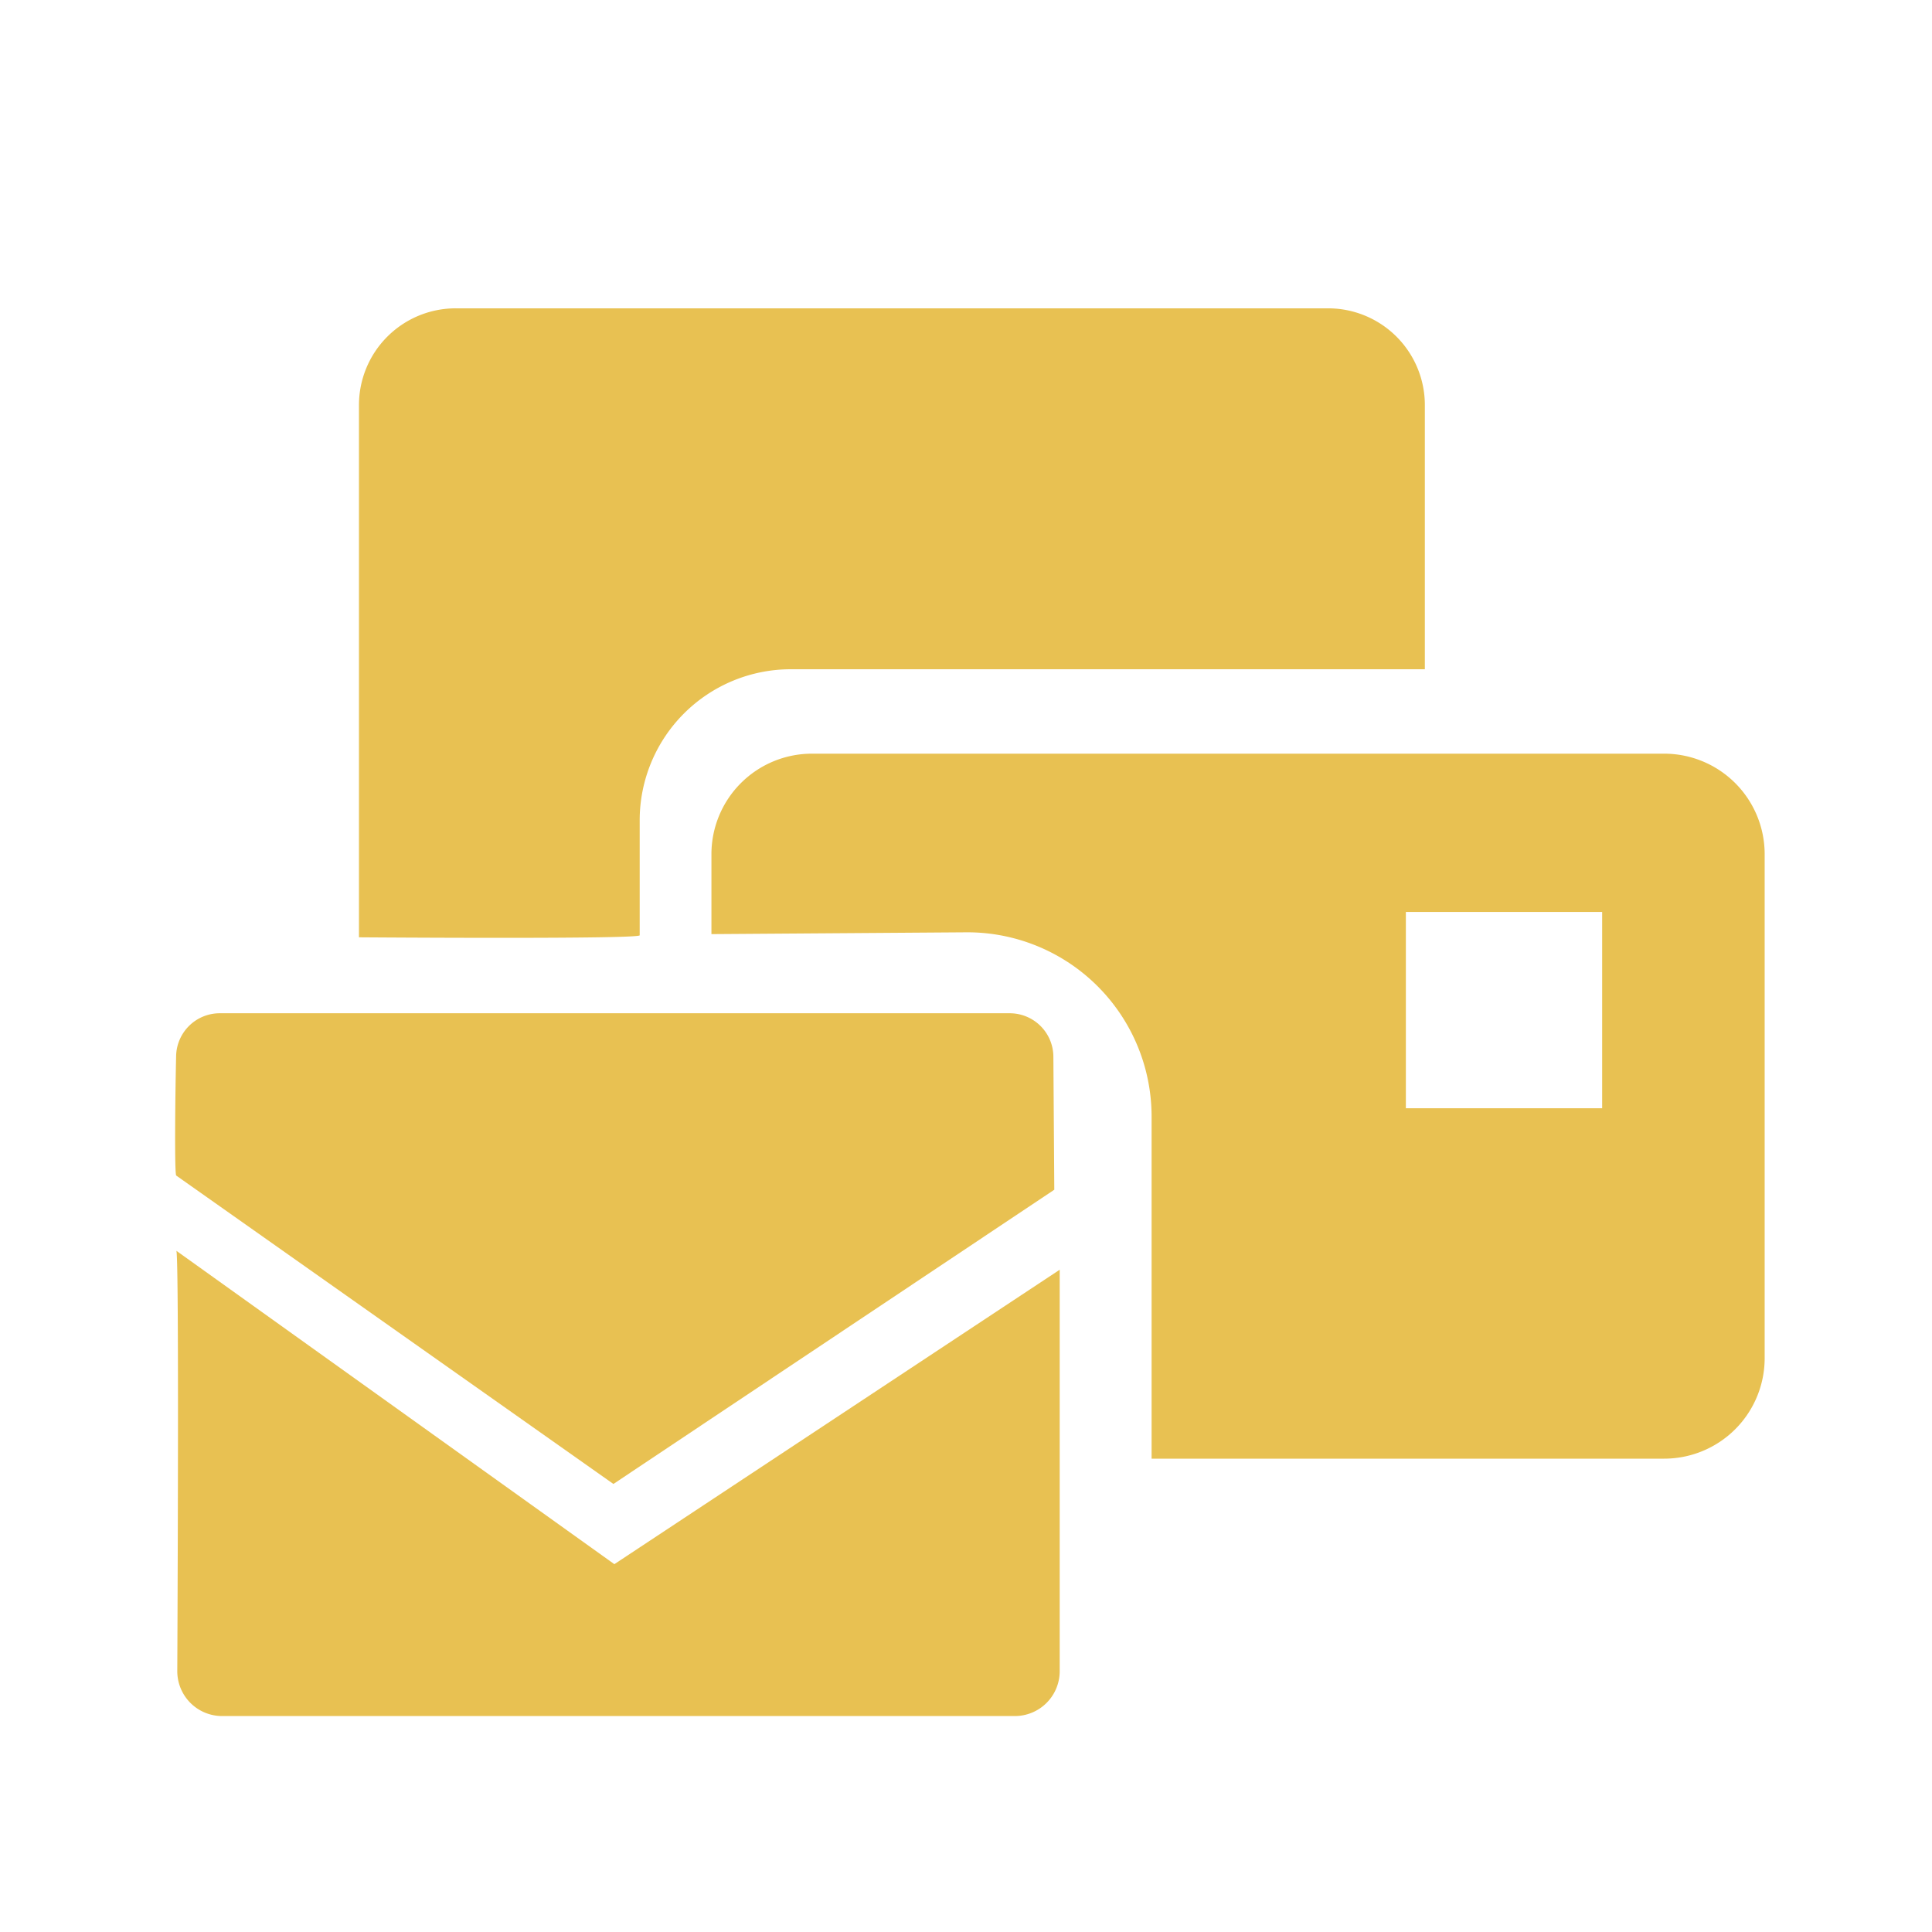
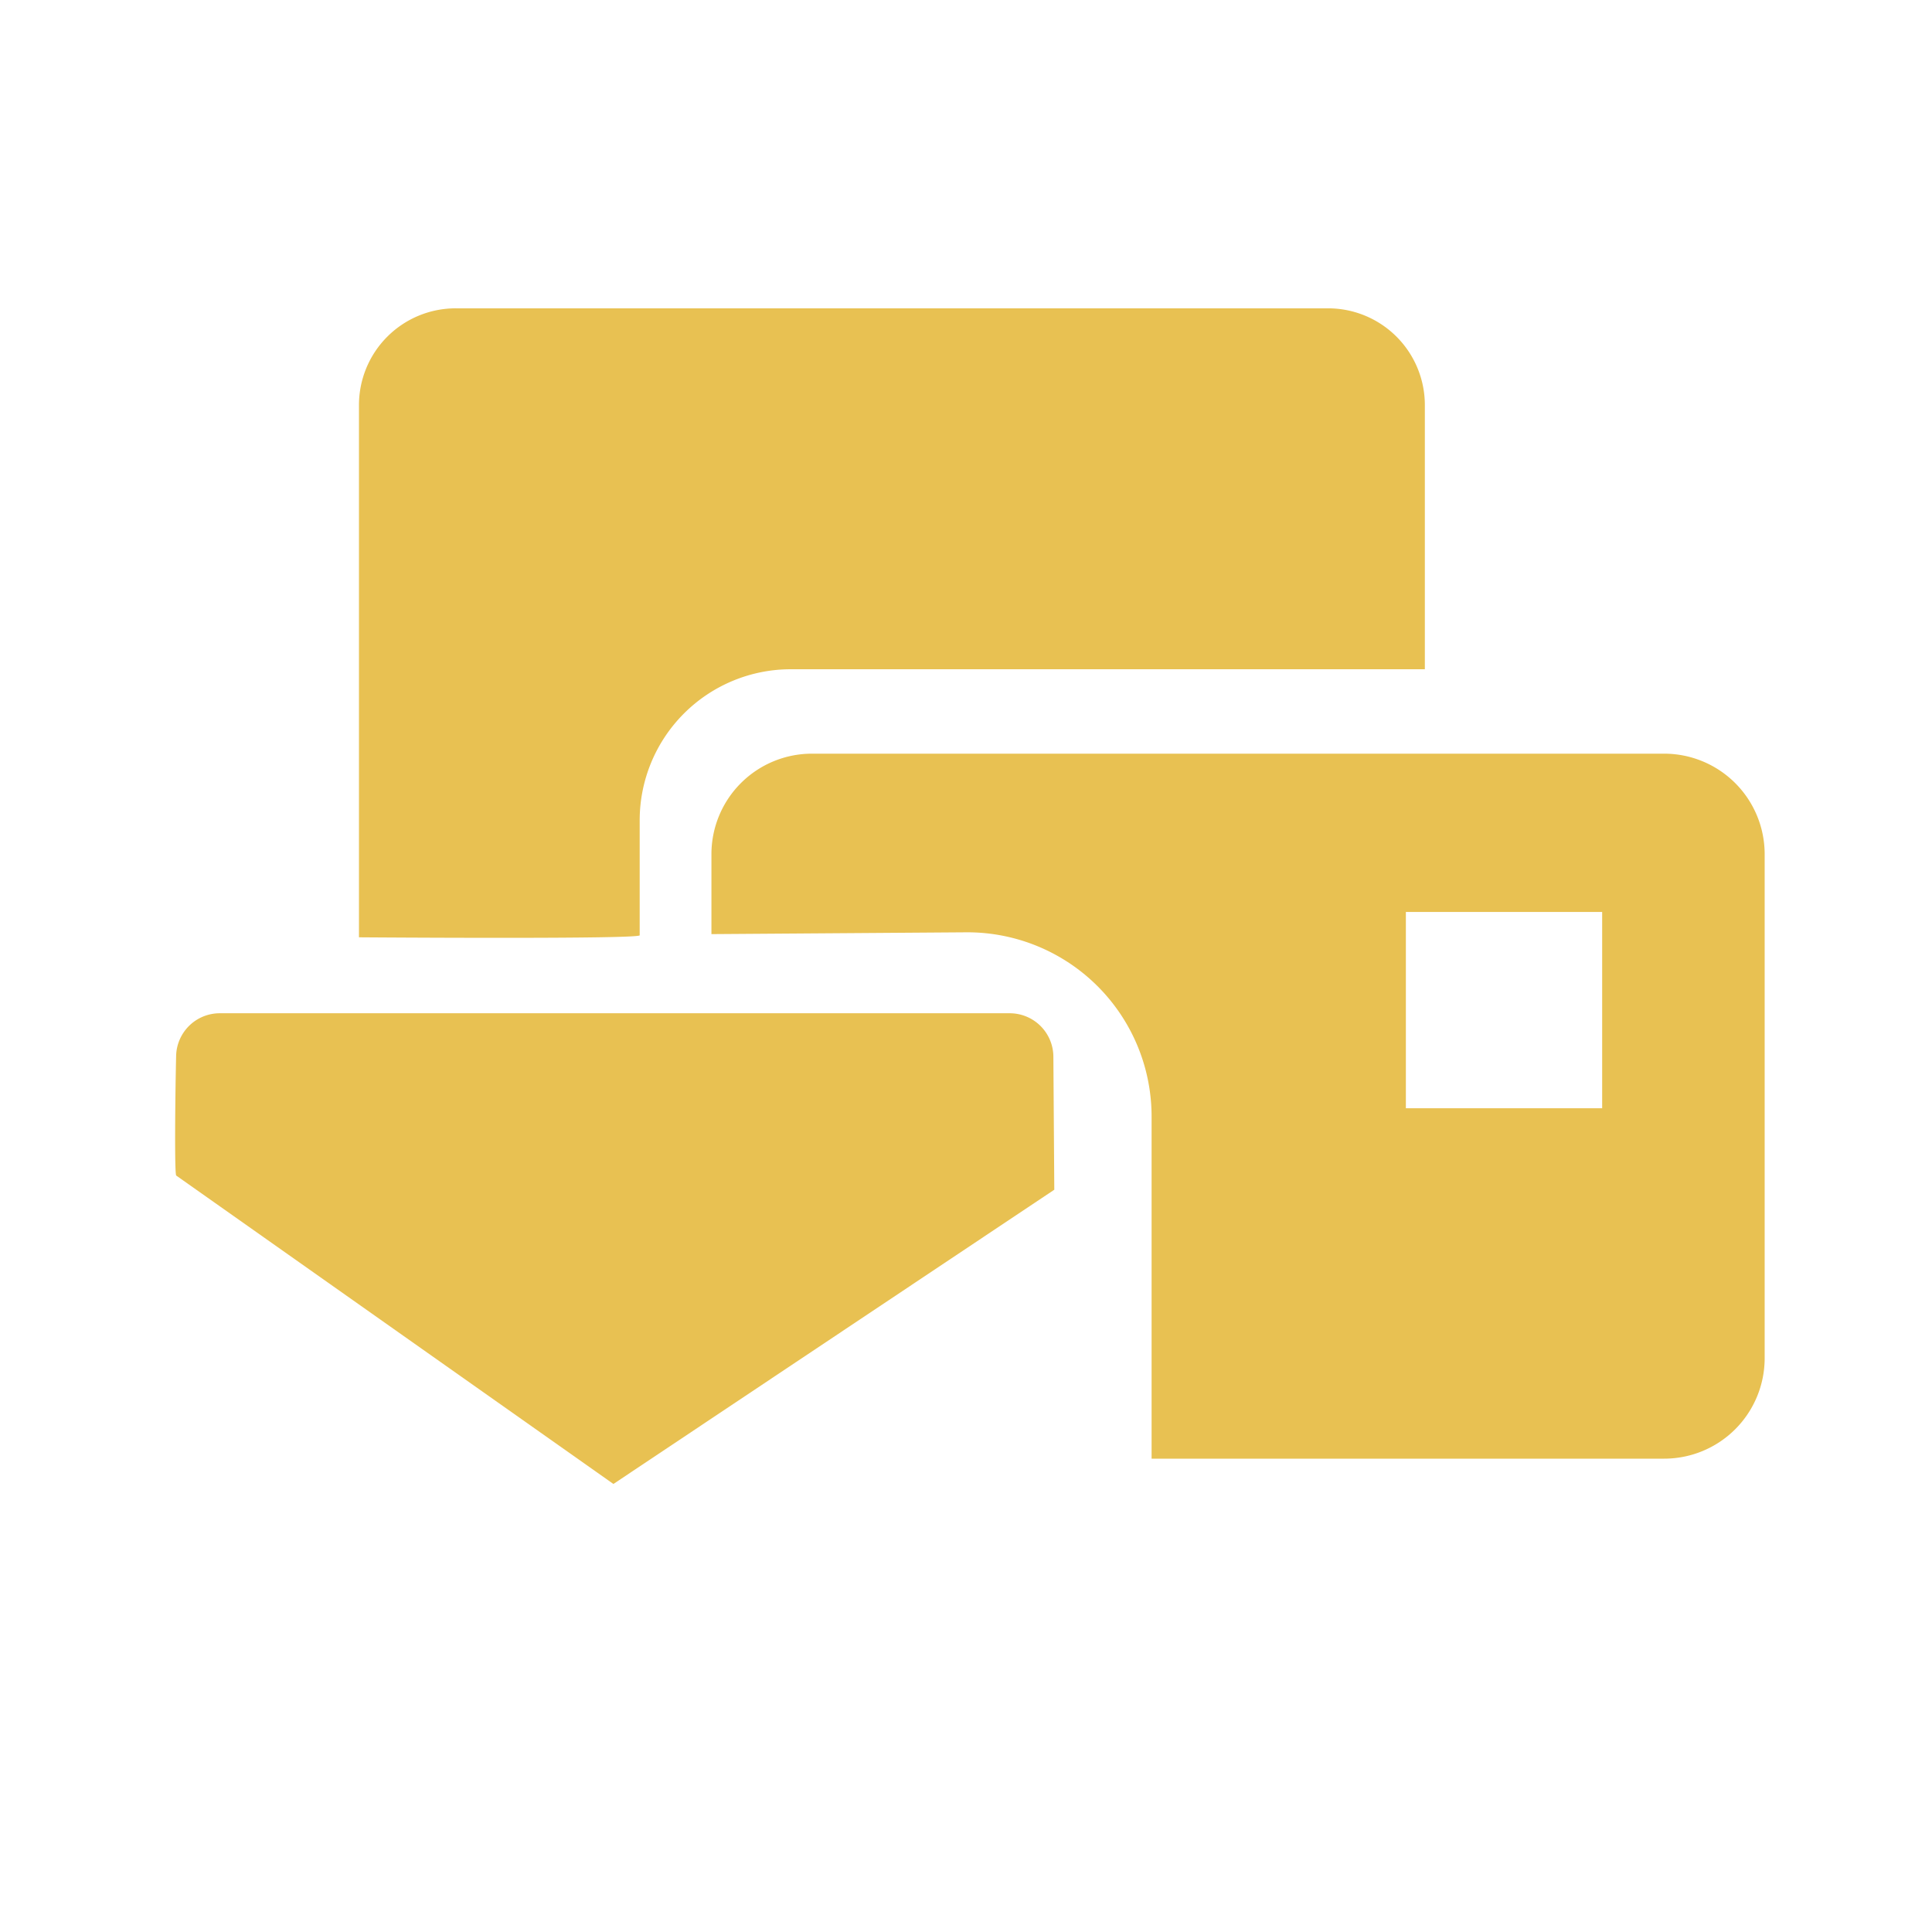
<svg xmlns="http://www.w3.org/2000/svg" id="Layer_1" data-name="Layer 1" viewBox="0 0 800 800">
  <defs>
    <style>.cls-1{fill:#e8c152;}</style>
  </defs>
  <title>AW_Icon</title>
  <path class="cls-1" d="M73,486.79,254,614.48,436.56,492.64l-.38-55a18.07,18.07,0,0,0-18.07-18.07H91a18.07,18.07,0,0,0-18.07,17.68C72.54,454,72.21,486.79,73,486.79Z" />
-   <path class="cls-1" d="M73,517.9,254.39,647.69,438.8,525.77V692a18.58,18.58,0,0,1-18.58,18.58H92A18.57,18.57,0,0,1,73.41,692C73.63,643.6,74.1,517.9,73,517.9Z" />
  <path class="cls-1" d="M689.09,312.08H336.22a41.63,41.63,0,0,0-41.63,41.63V386.8L400,386.05a76.29,76.29,0,0,1,76.85,76.3V604H689.09a41.62,41.62,0,0,0,41.62-41.63V353.71A41.62,41.62,0,0,0,689.09,312.08ZM663.42,458.91H582.14V377.63h81.28Z" />
  <path class="cls-1" d="M264.88,387.24V339.7a62.58,62.58,0,0,1,62.58-62.58H590V167.74a40.07,40.07,0,0,0-40.07-40.07H188.72a40.07,40.07,0,0,0-40.08,40.07V388.12S266.63,389,264.88,387.24Z" />
</svg>